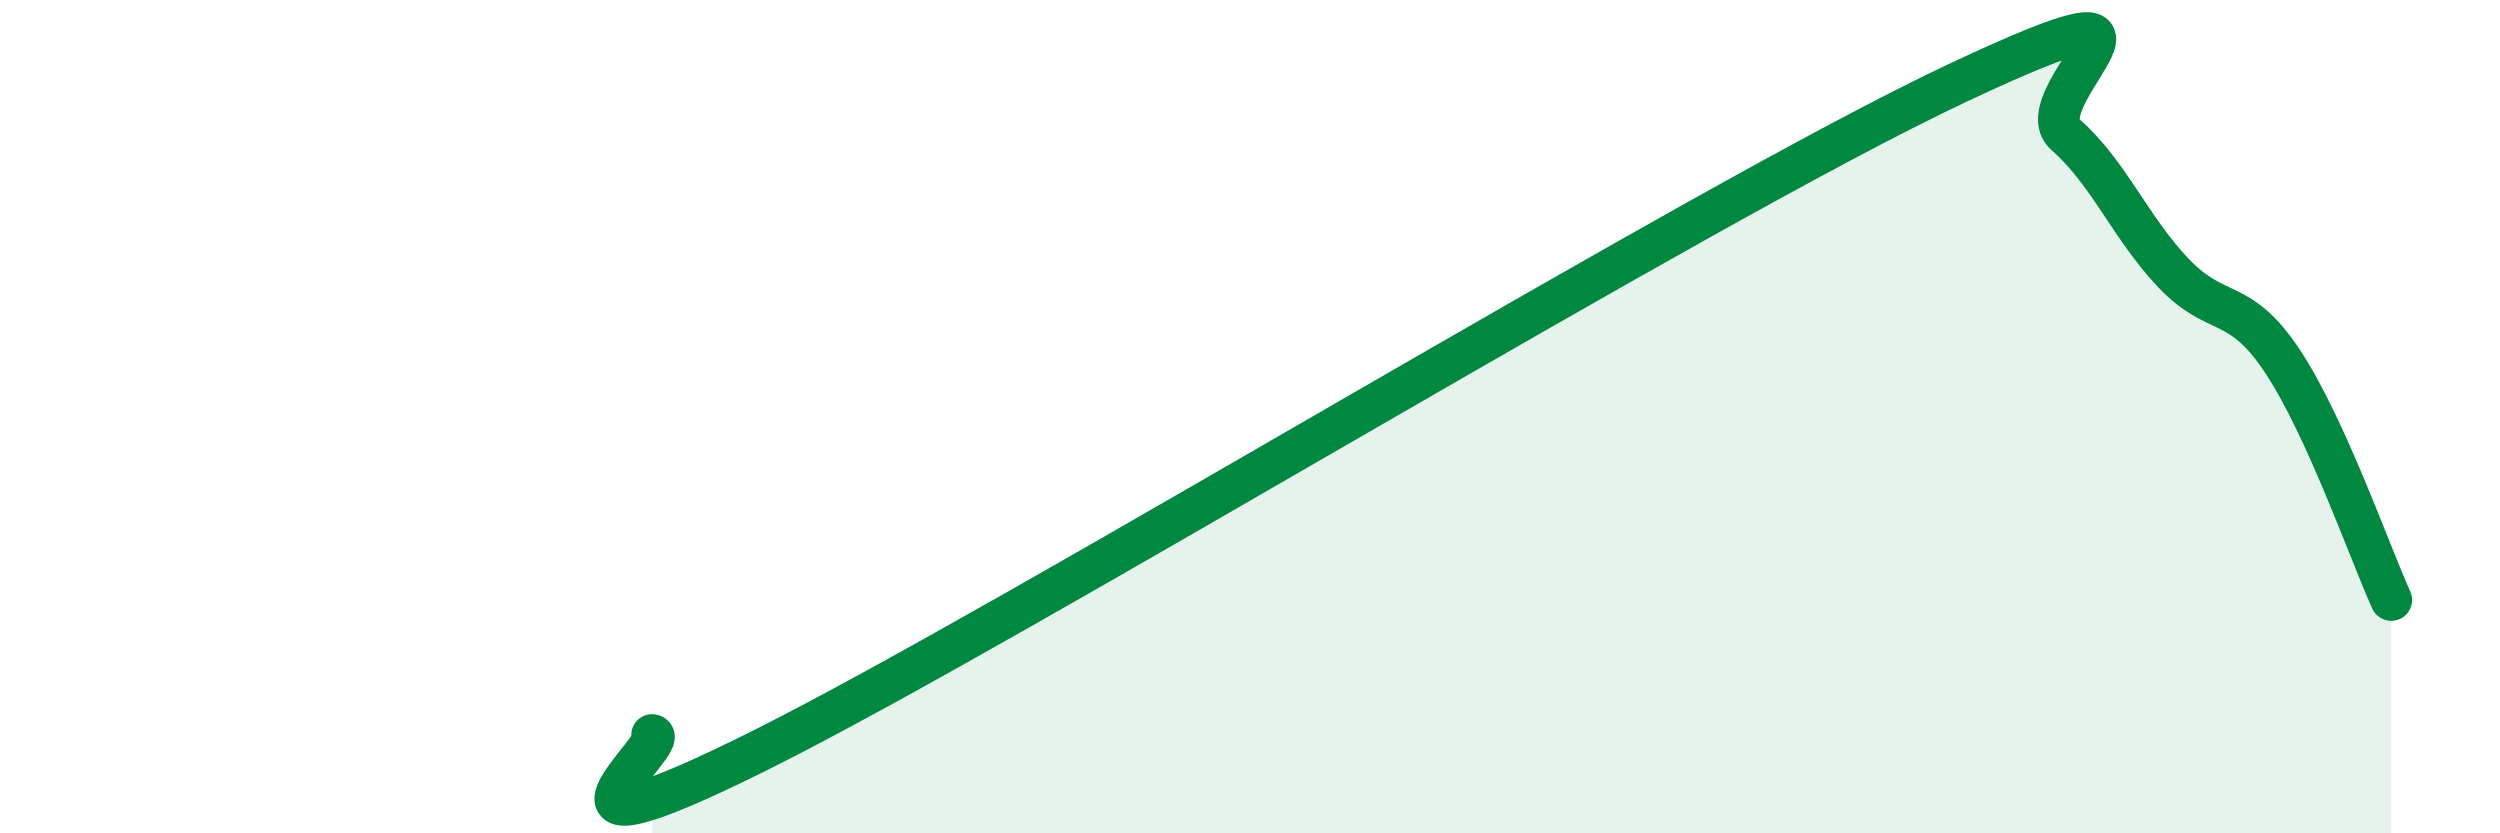
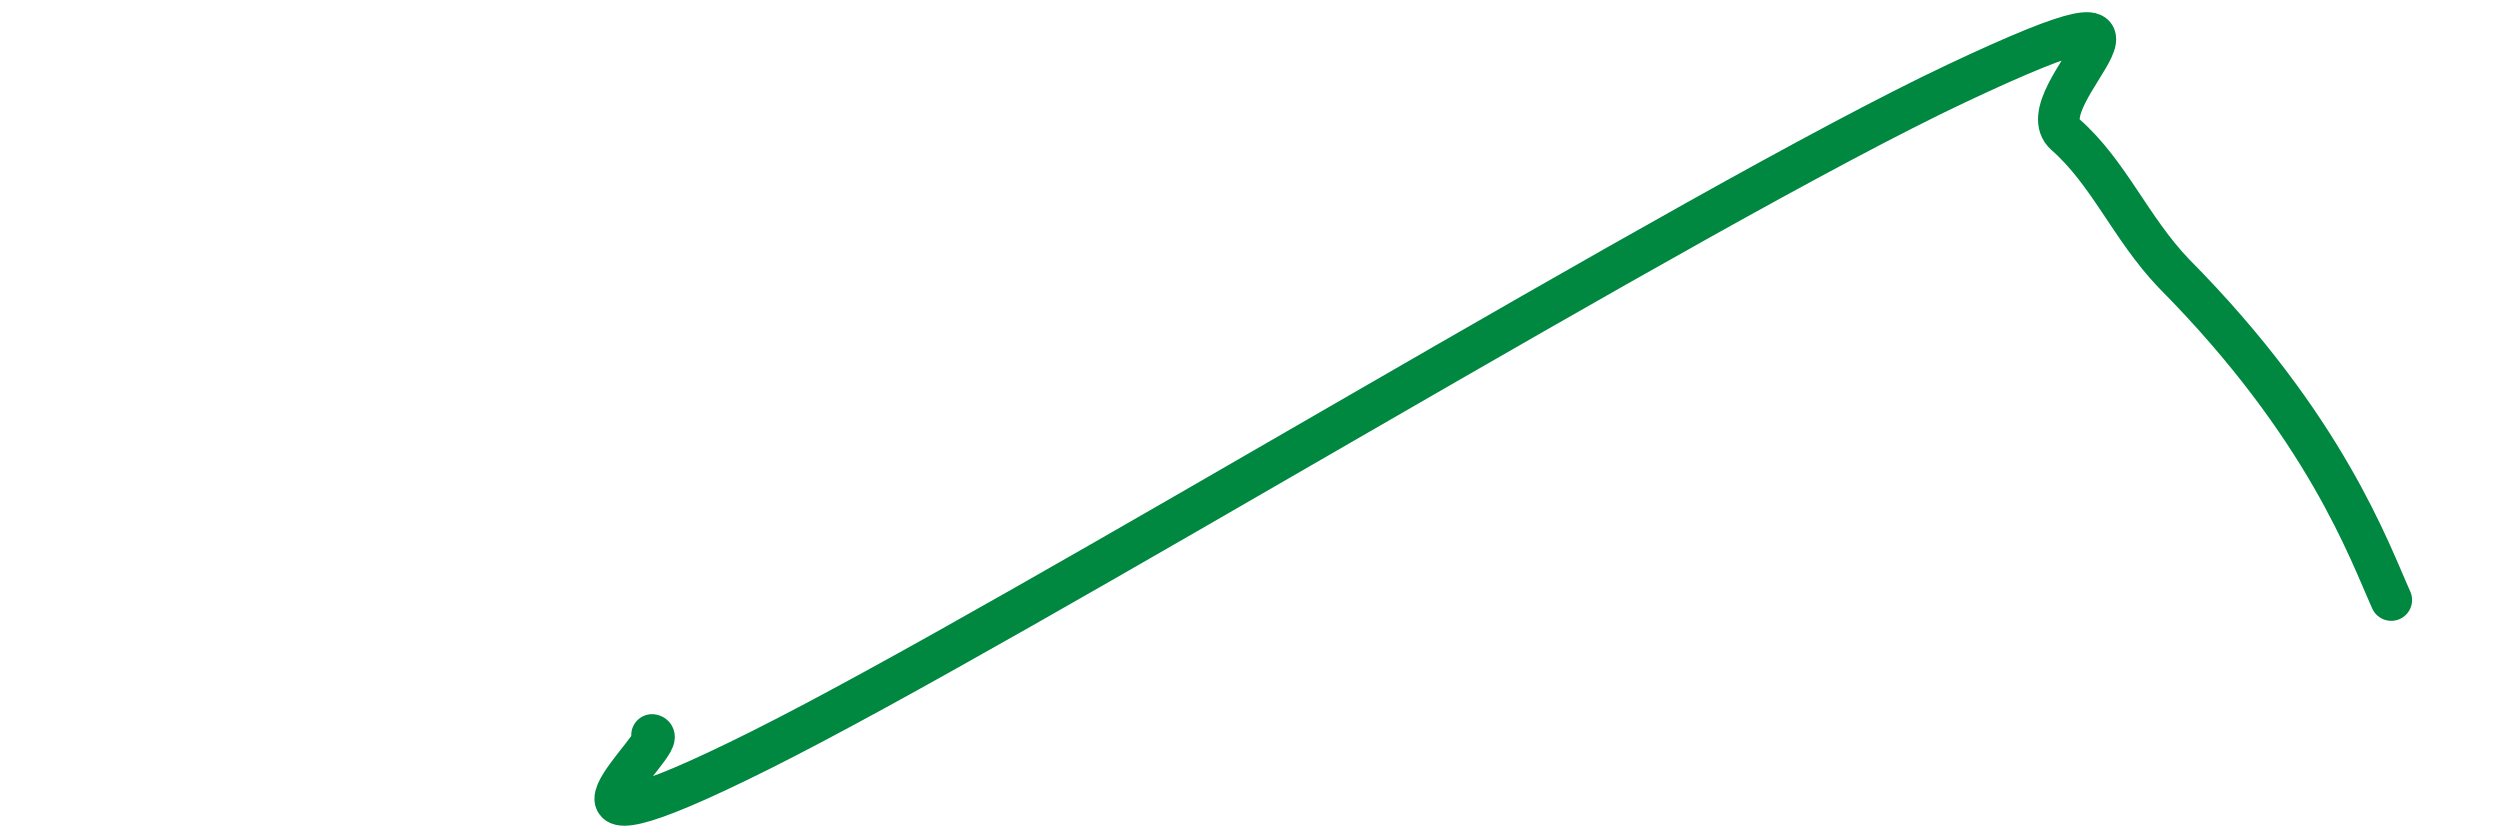
<svg xmlns="http://www.w3.org/2000/svg" width="60" height="20" viewBox="0 0 60 20">
-   <path d="M 15.65,17.64 C 16.17,17.71 12,21.13 18.26,18 C 24.52,14.87 40.7,4.95 46.96,2 C 53.22,-0.95 48.53,2.32 49.57,3.23 C 50.61,4.14 51.13,5.47 52.17,6.56 C 53.21,7.65 53.74,7.1 54.78,8.67 C 55.82,10.24 56.87,13.25 57.39,14.4L57.39 20L15.65 20Z" fill="#008740" opacity="0.1" stroke-linecap="round" stroke-linejoin="round" />
-   <path d="M 15.65,17.64 C 16.17,17.71 12,21.13 18.26,18 C 24.52,14.87 40.7,4.95 46.96,2 C 53.22,-0.95 48.53,2.32 49.57,3.23 C 50.61,4.14 51.13,5.47 52.17,6.56 C 53.21,7.65 53.74,7.1 54.78,8.67 C 55.82,10.24 56.87,13.25 57.39,14.4" stroke="#008740" stroke-width="1" fill="none" stroke-linecap="round" stroke-linejoin="round" />
+   <path d="M 15.65,17.64 C 16.17,17.71 12,21.13 18.26,18 C 24.52,14.87 40.7,4.95 46.96,2 C 53.22,-0.95 48.53,2.32 49.57,3.23 C 50.61,4.14 51.13,5.47 52.17,6.56 C 55.82,10.24 56.87,13.25 57.39,14.4" stroke="#008740" stroke-width="1" fill="none" stroke-linecap="round" stroke-linejoin="round" />
</svg>